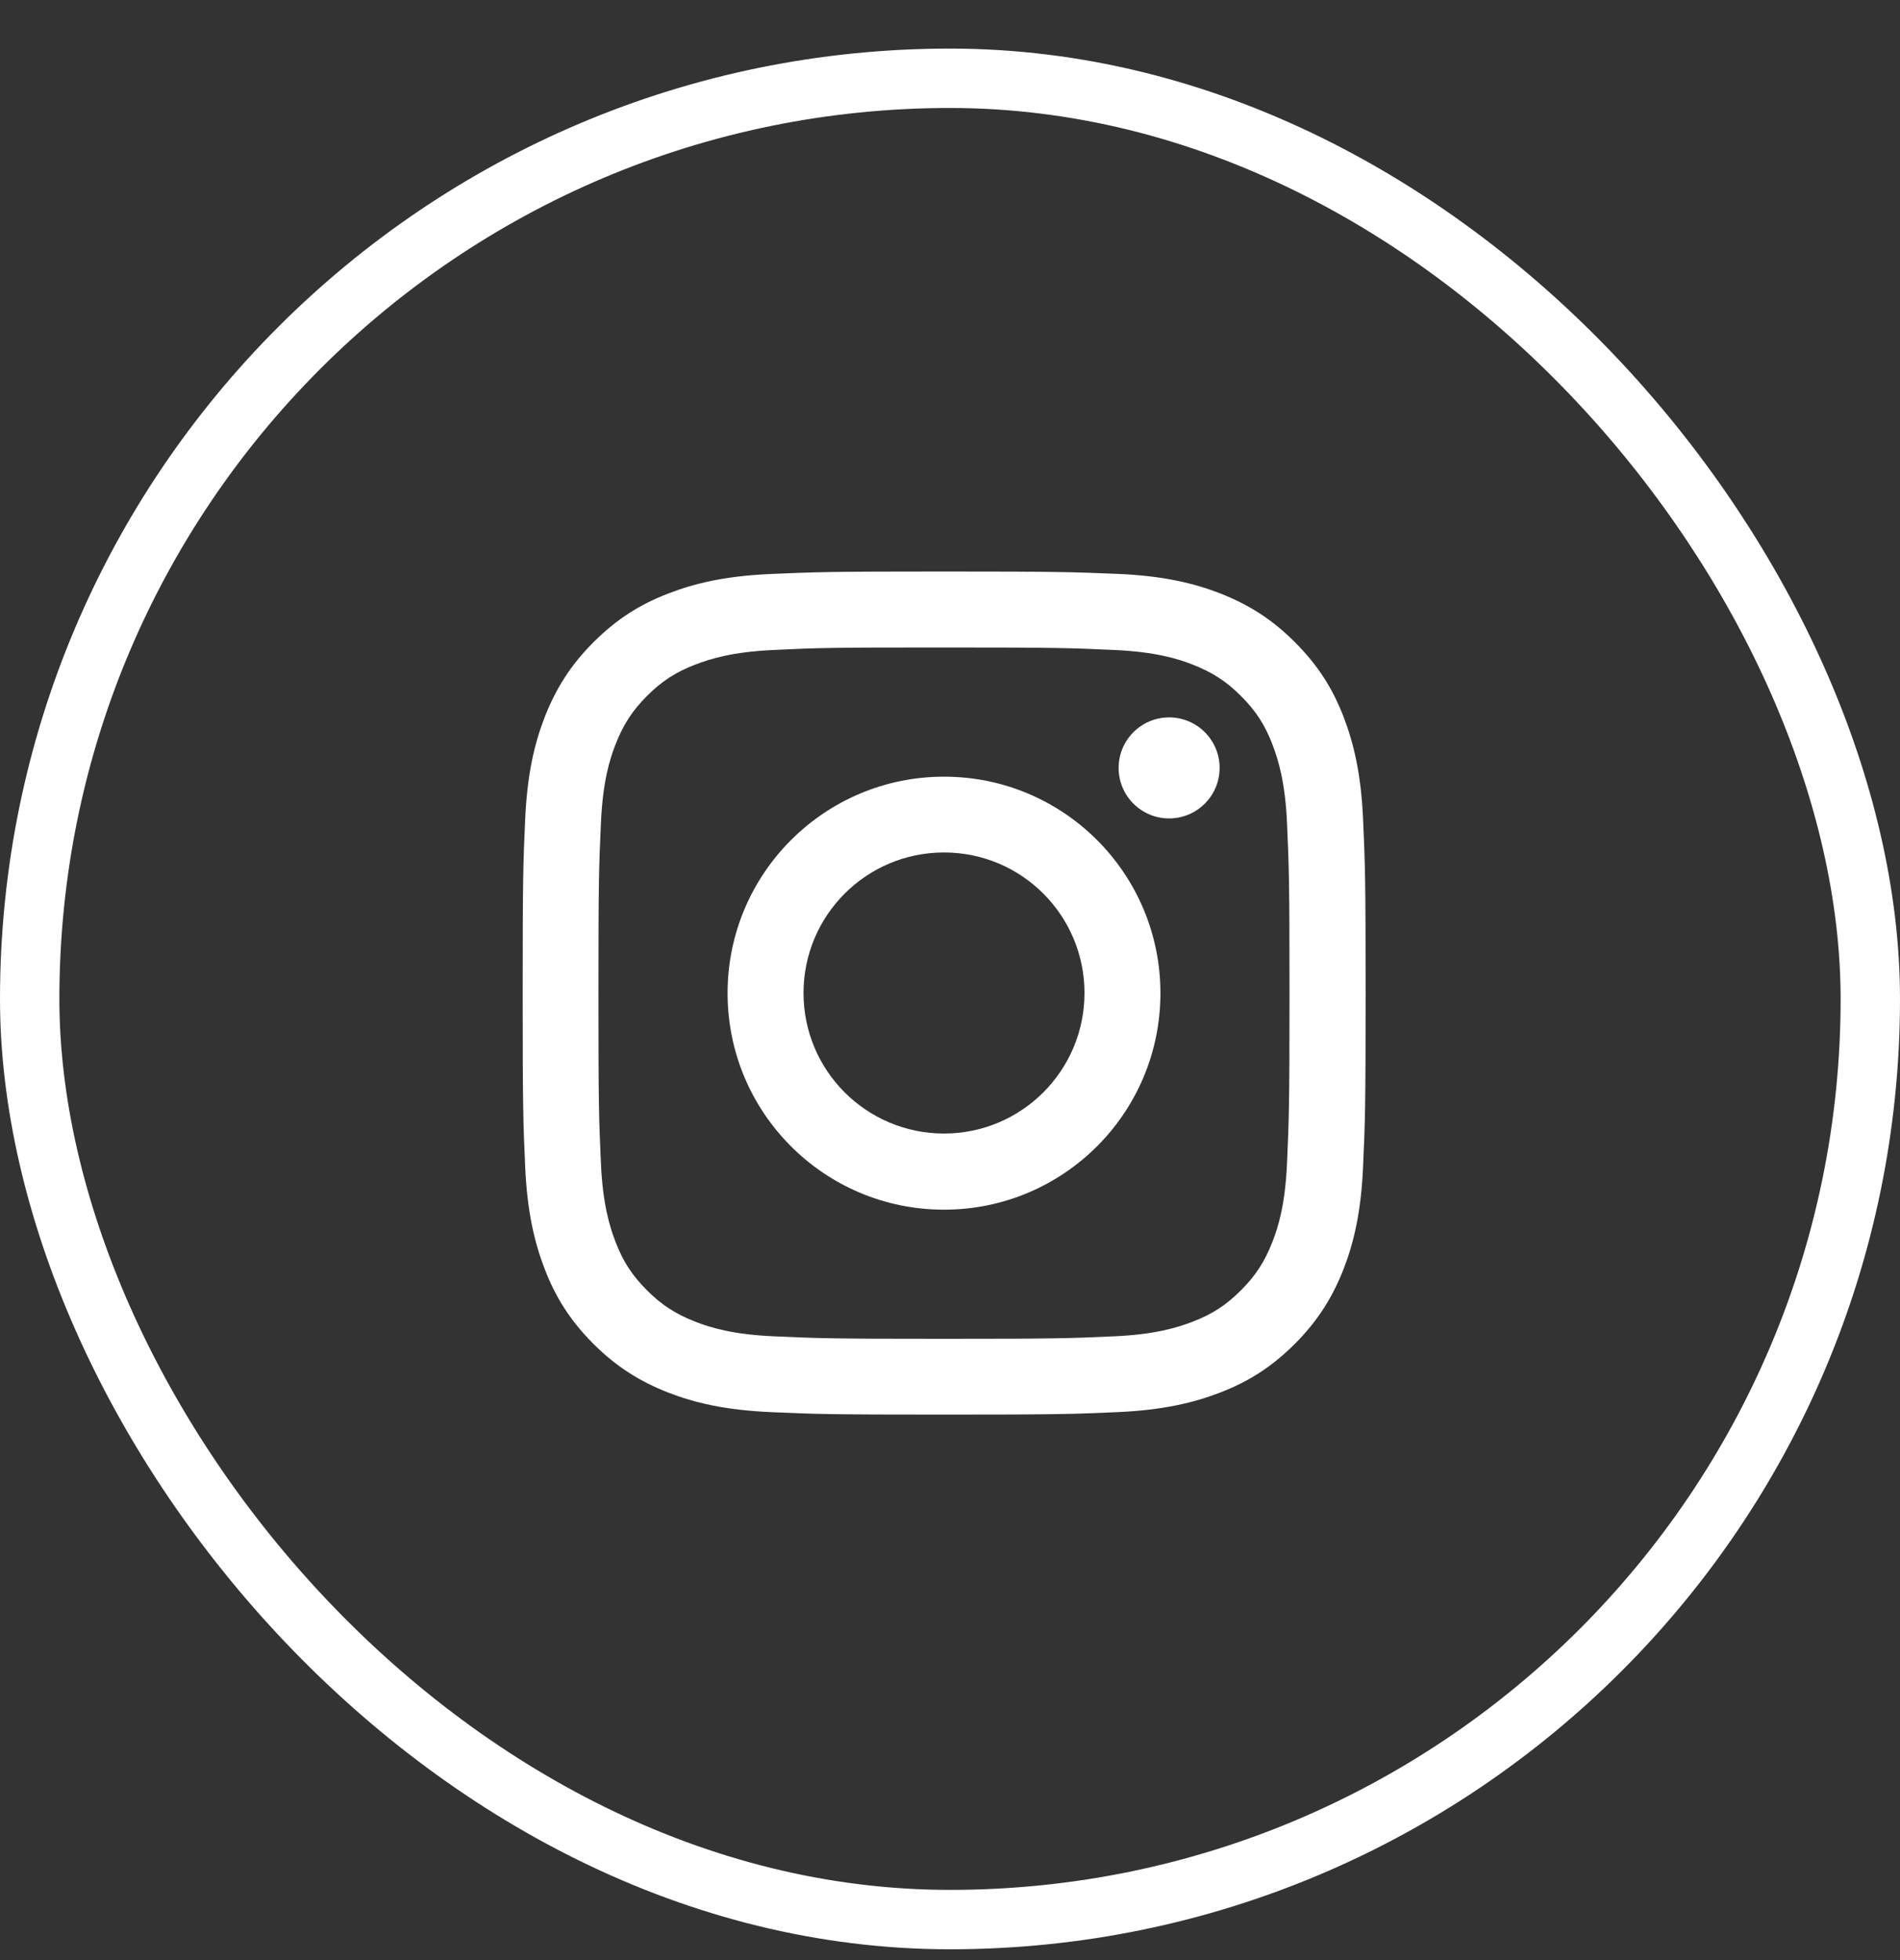
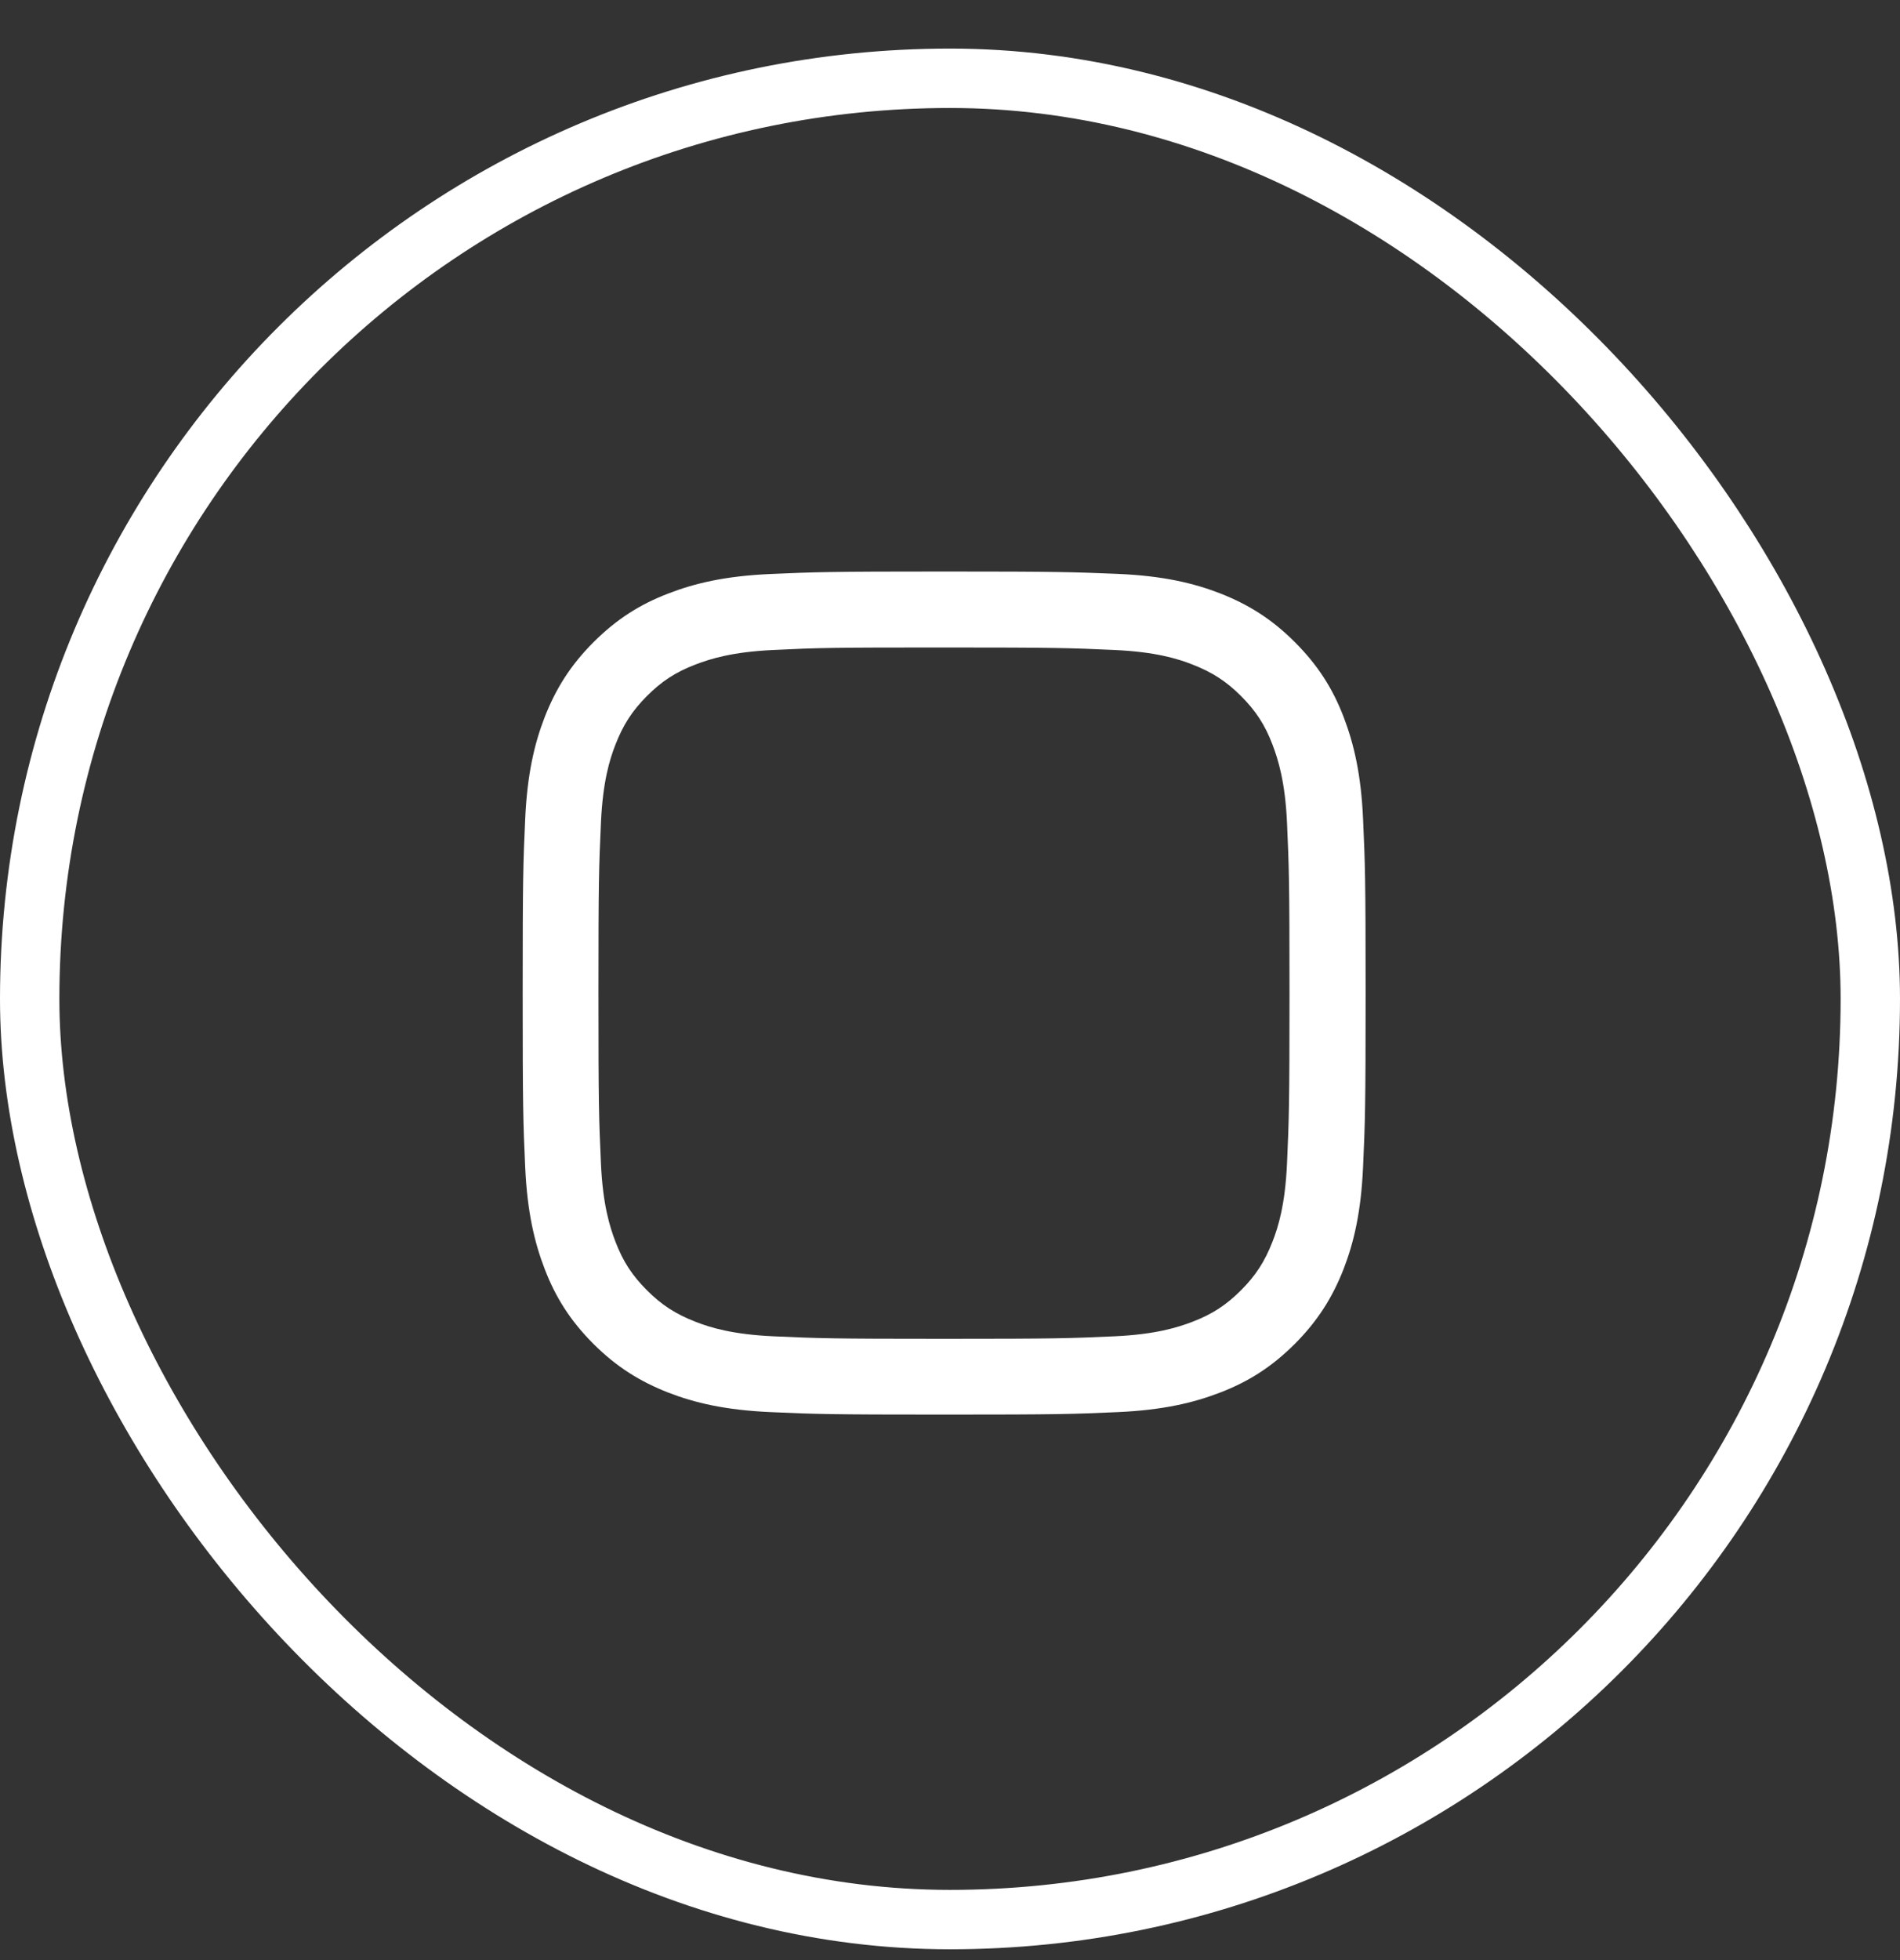
<svg xmlns="http://www.w3.org/2000/svg" width="32" height="33" viewBox="0 0 32 33" fill="none">
  <rect x="0" y="0" width="32" height="33" fill="#333333" stroke="none" />
  <rect x="0.5" y="1.318" width="31" height="31" rx="15.5" stroke="white" />
  <path d="M15.898 10.901C17.794 10.901 18.017 10.909 18.766 10.943C19.459 10.974 19.834 11.09 20.084 11.188C20.417 11.318 20.653 11.47 20.901 11.718C21.149 11.966 21.304 12.202 21.431 12.535C21.526 12.785 21.645 13.16 21.676 13.853C21.709 14.602 21.718 14.825 21.718 16.721C21.718 18.616 21.709 18.839 21.676 19.588C21.645 20.281 21.529 20.656 21.431 20.906C21.301 21.239 21.149 21.475 20.901 21.723C20.653 21.971 20.417 22.126 20.084 22.253C19.834 22.349 19.459 22.467 18.766 22.498C18.017 22.532 17.794 22.54 15.898 22.54C14.003 22.54 13.78 22.532 13.031 22.498C12.338 22.467 11.963 22.351 11.713 22.253C11.38 22.123 11.143 21.971 10.896 21.723C10.648 21.475 10.493 21.239 10.366 20.906C10.27 20.656 10.152 20.281 10.121 19.588C10.087 18.839 10.079 18.616 10.079 16.721C10.079 14.825 10.087 14.602 10.121 13.853C10.152 13.16 10.268 12.785 10.366 12.535C10.496 12.202 10.648 11.966 10.896 11.718C11.143 11.47 11.38 11.315 11.713 11.188C11.963 11.092 12.338 10.974 13.031 10.943C13.78 10.906 14.005 10.901 15.898 10.901ZM15.898 9.622C13.972 9.622 13.729 9.631 12.972 9.664C12.217 9.698 11.701 9.819 11.251 9.994C10.783 10.174 10.389 10.419 9.994 10.814C9.6 11.208 9.358 11.605 9.175 12.07C9 12.521 8.879 13.036 8.845 13.794C8.811 14.549 8.803 14.791 8.803 16.718C8.803 18.644 8.811 18.887 8.845 19.644C8.879 20.399 9 20.915 9.175 21.368C9.355 21.836 9.6 22.23 9.994 22.625C10.389 23.019 10.786 23.261 11.251 23.444C11.701 23.619 12.217 23.74 12.975 23.774C13.732 23.808 13.972 23.816 15.901 23.816C17.831 23.816 18.07 23.808 18.828 23.774C19.583 23.74 20.098 23.619 20.552 23.444C21.019 23.264 21.414 23.019 21.808 22.625C22.202 22.23 22.445 21.833 22.628 21.368C22.802 20.918 22.924 20.402 22.957 19.644C22.991 18.887 23 18.647 23 16.718C23 14.788 22.991 14.549 22.957 13.791C22.924 13.036 22.802 12.521 22.628 12.067C22.448 11.6 22.202 11.205 21.808 10.811C21.414 10.416 21.017 10.174 20.552 9.991C20.101 9.816 19.586 9.695 18.828 9.662C18.067 9.631 17.825 9.622 15.898 9.622Z" fill="white" />
-   <path d="M15.899 13.076C13.888 13.076 12.254 14.707 12.254 16.721C12.254 18.735 13.885 20.366 15.899 20.366C17.913 20.366 19.544 18.735 19.544 16.721C19.544 14.707 17.913 13.076 15.899 13.076ZM15.899 19.084C14.592 19.084 13.533 18.025 13.533 16.718C13.533 15.411 14.592 14.352 15.899 14.352C17.206 14.352 18.265 15.411 18.265 16.718C18.265 18.025 17.206 19.084 15.899 19.084Z" fill="white" />
-   <path d="M19.69 13.779C20.16 13.779 20.541 13.398 20.541 12.929C20.541 12.459 20.16 12.078 19.69 12.078C19.221 12.078 18.84 12.459 18.84 12.929C18.84 13.398 19.221 13.779 19.69 13.779Z" fill="white" />
</svg>